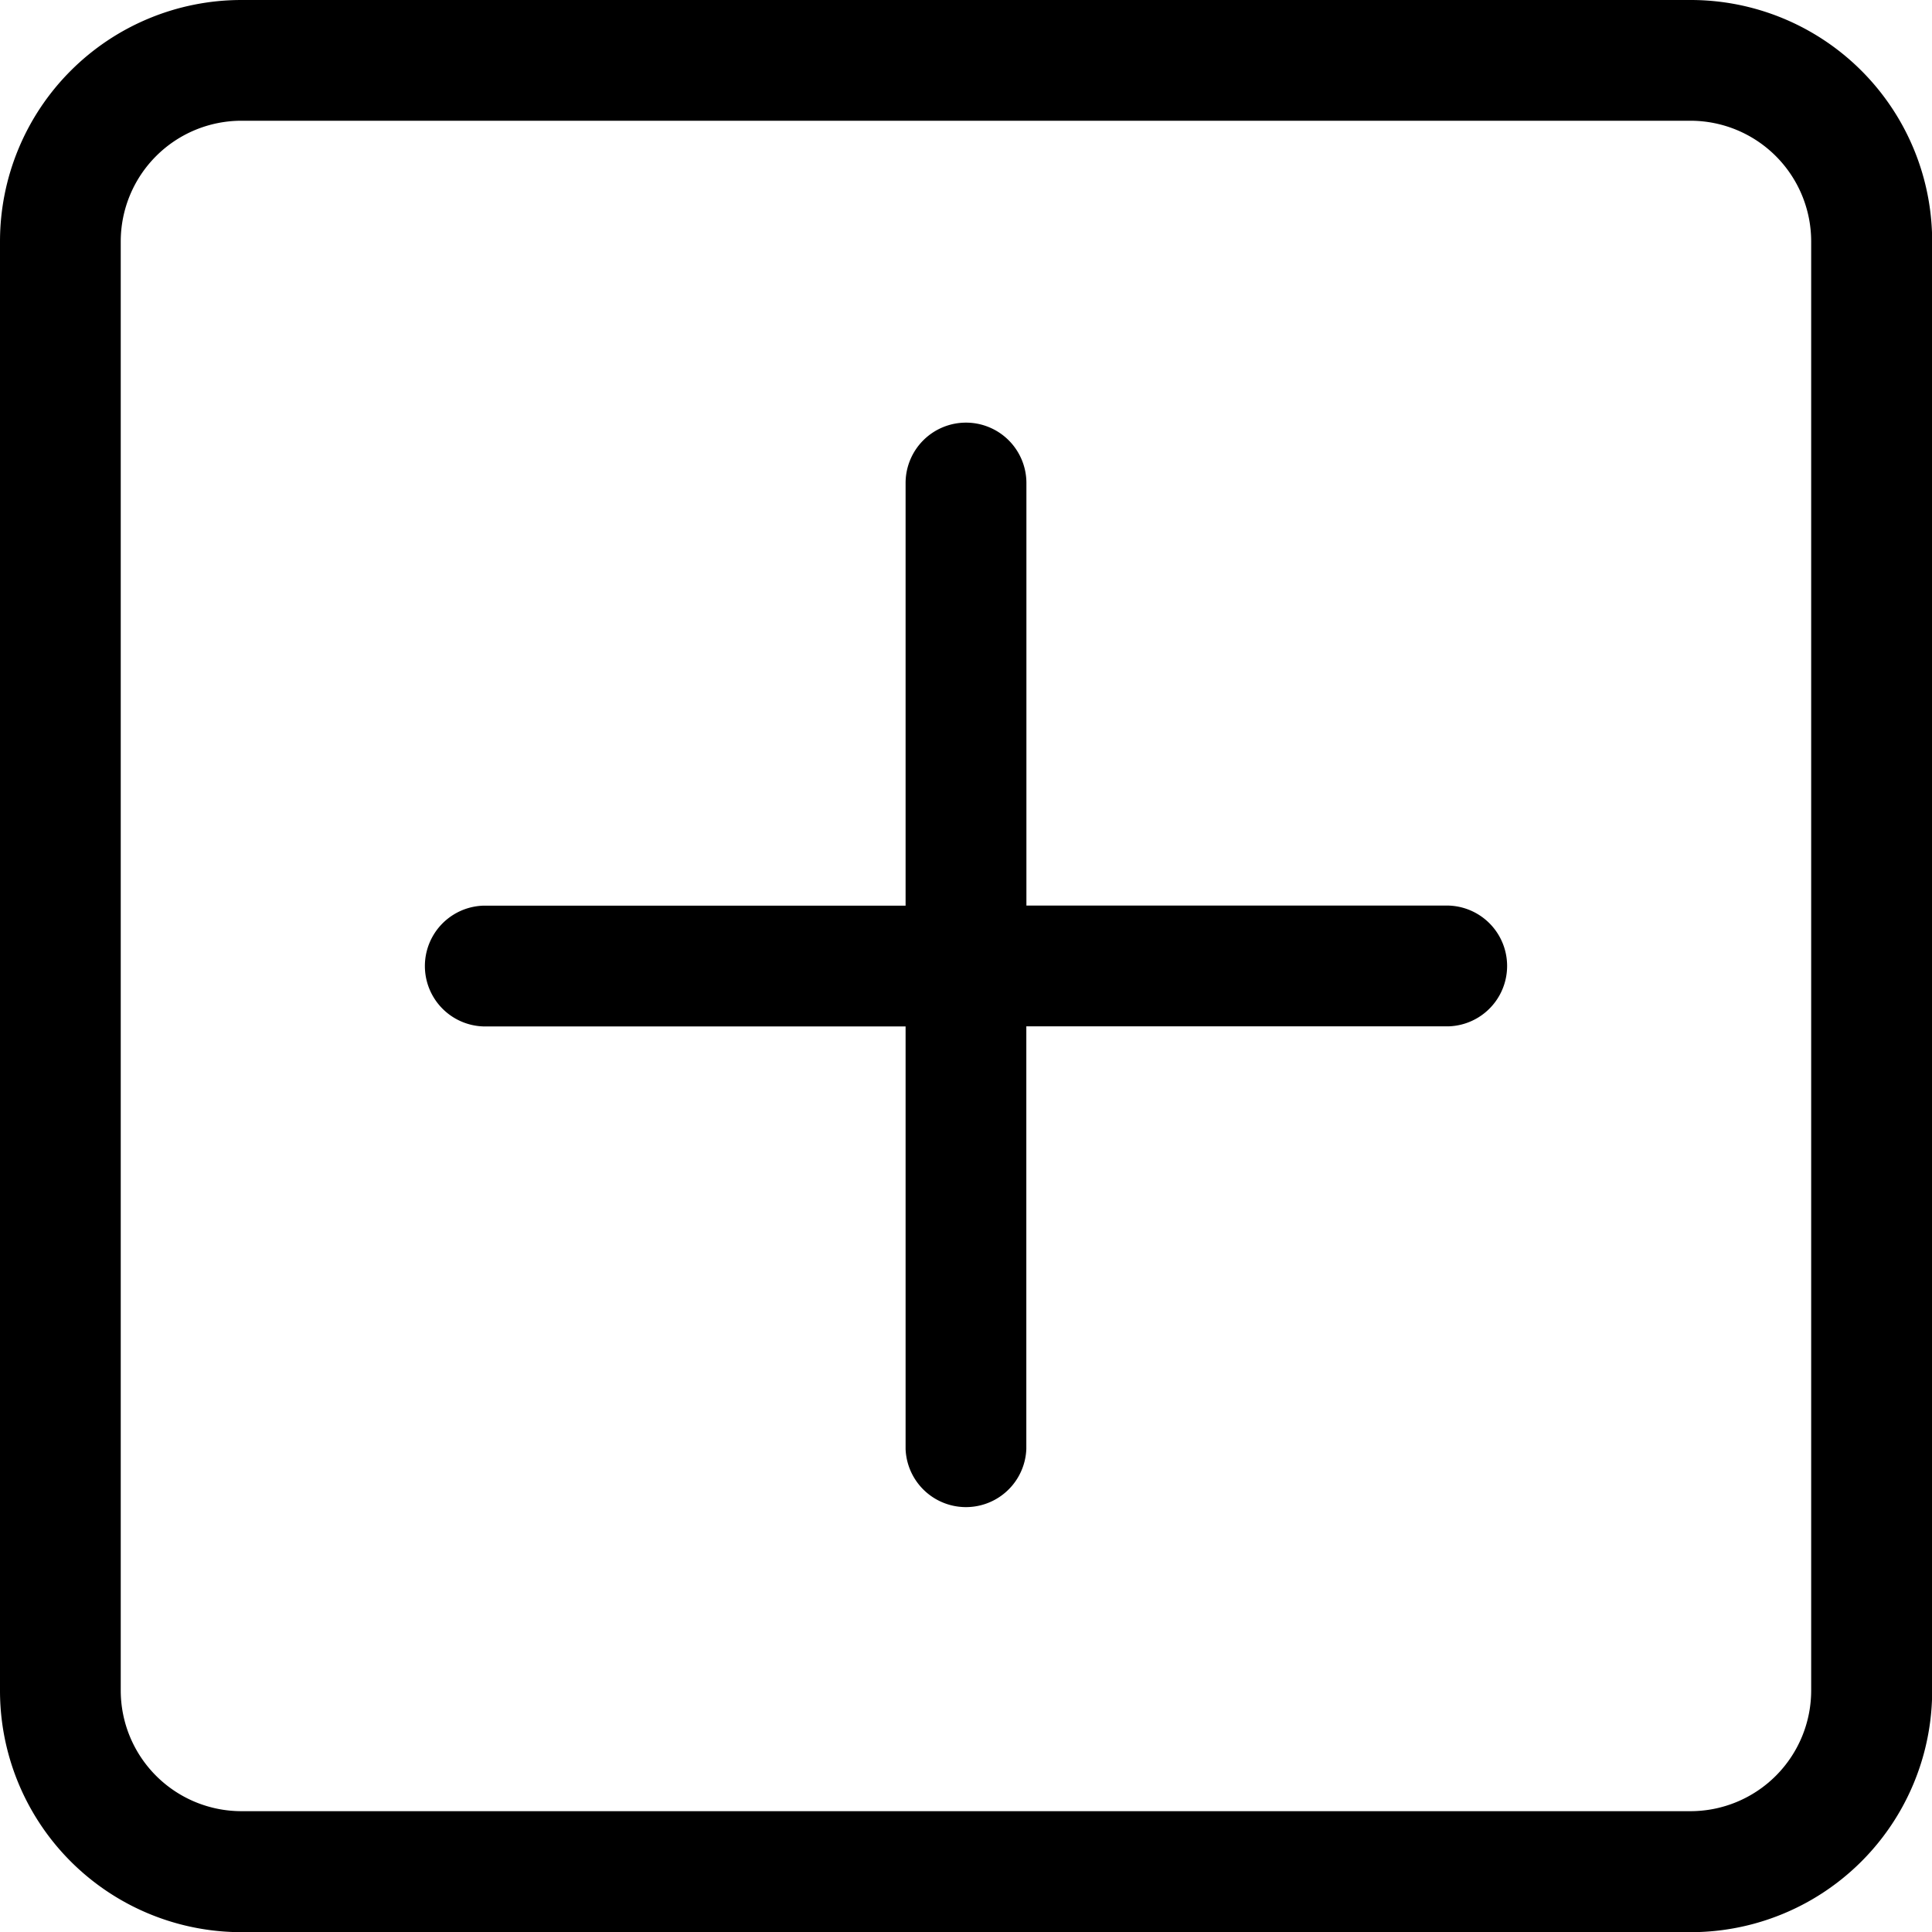
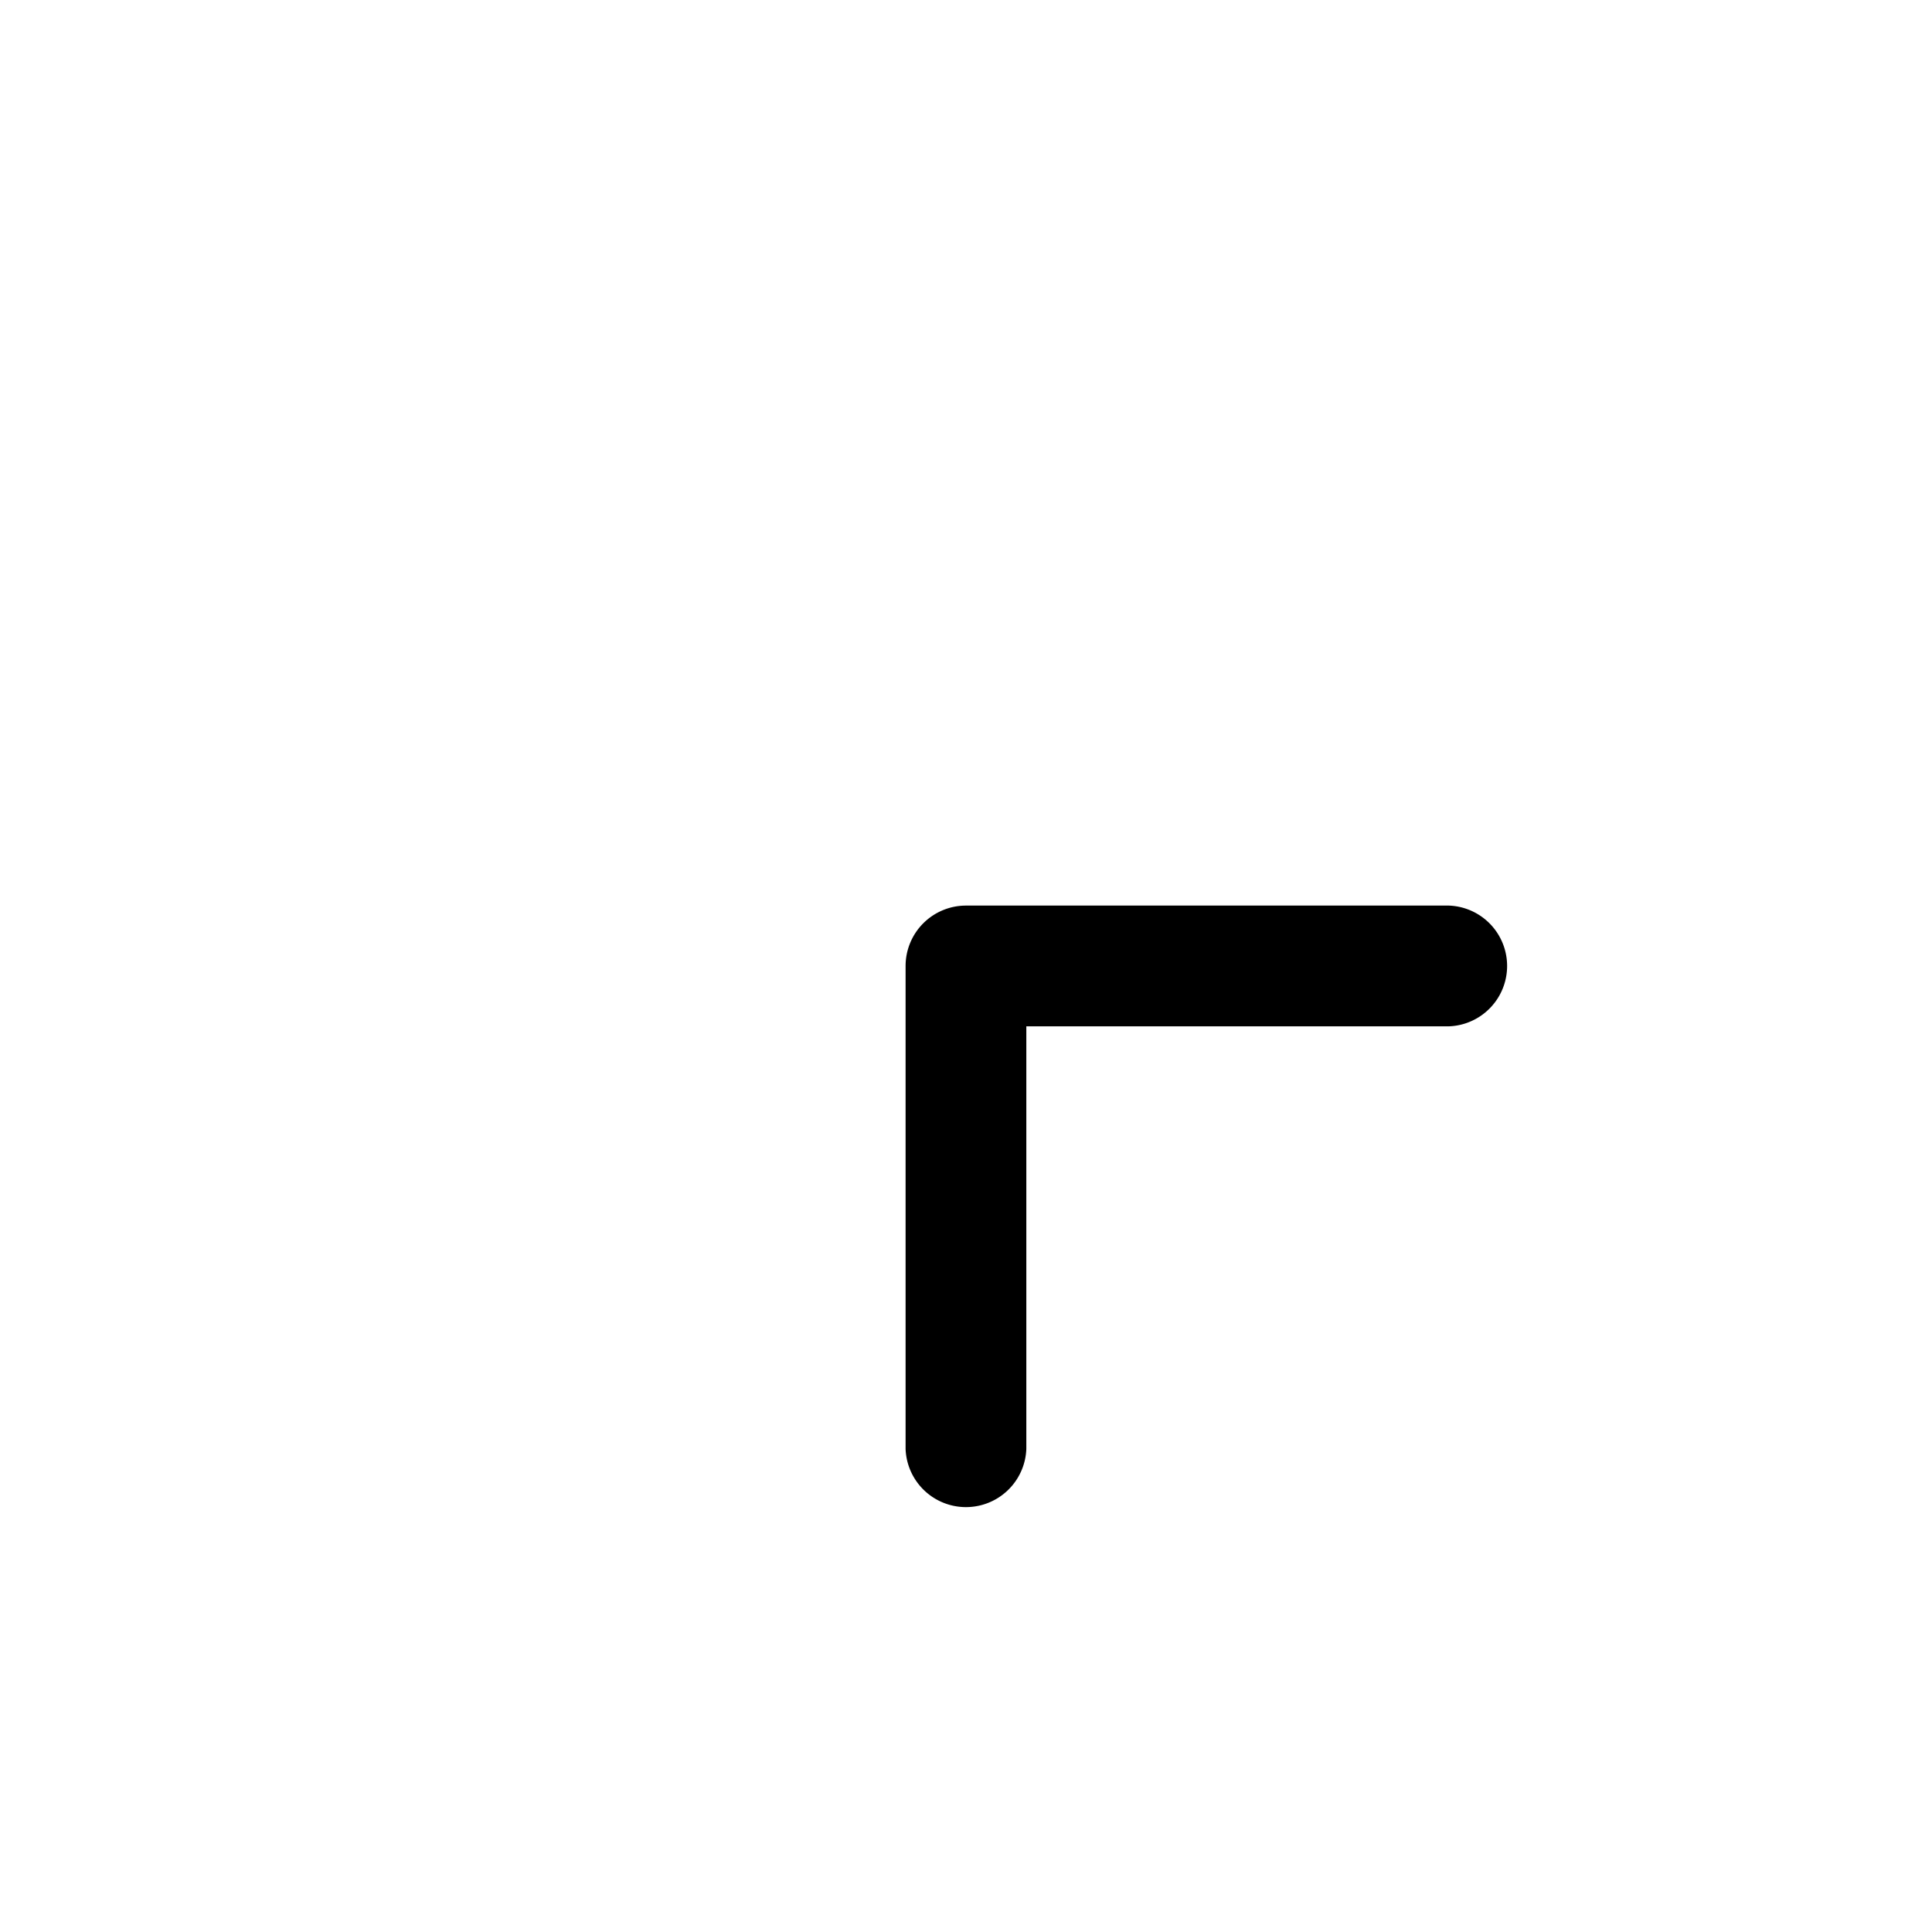
<svg xmlns="http://www.w3.org/2000/svg" id="plus-square" fill="black" width="22.898" height="22.898" viewBox="0 0 22.898 22.898">
-   <path id="Path_10" data-name="Path 10" d="M9.94,3.5a.716.716,0,0,1,.716.716V9.94a.716.716,0,0,1-.716.716H4.216a.716.716,0,0,1,0-1.431H9.224V4.216A.716.716,0,0,1,9.94,3.5Z" transform="translate(1.509 1.509)" fill-rule="evenodd" />
  <path id="Path_11" data-name="Path 11" d="M7.5,8.216A.716.716,0,0,1,8.216,7.5H13.94a.716.716,0,0,1,0,1.431H8.931V13.94a.716.716,0,0,1-1.431,0Z" transform="translate(3.233 3.233)" fill-rule="evenodd" />
-   <path id="Path_12" data-name="Path 12" d="M20.035,1.431H2.862A1.431,1.431,0,0,0,1.431,2.862V20.035a1.431,1.431,0,0,0,1.431,1.431H20.035a1.431,1.431,0,0,0,1.431-1.431V2.862A1.431,1.431,0,0,0,20.035,1.431ZM2.862,0A2.862,2.862,0,0,0,0,2.862V20.035A2.862,2.862,0,0,0,2.862,22.9H20.035A2.862,2.862,0,0,0,22.9,20.035V2.862A2.862,2.862,0,0,0,20.035,0Z" fill-rule="evenodd" />
</svg>